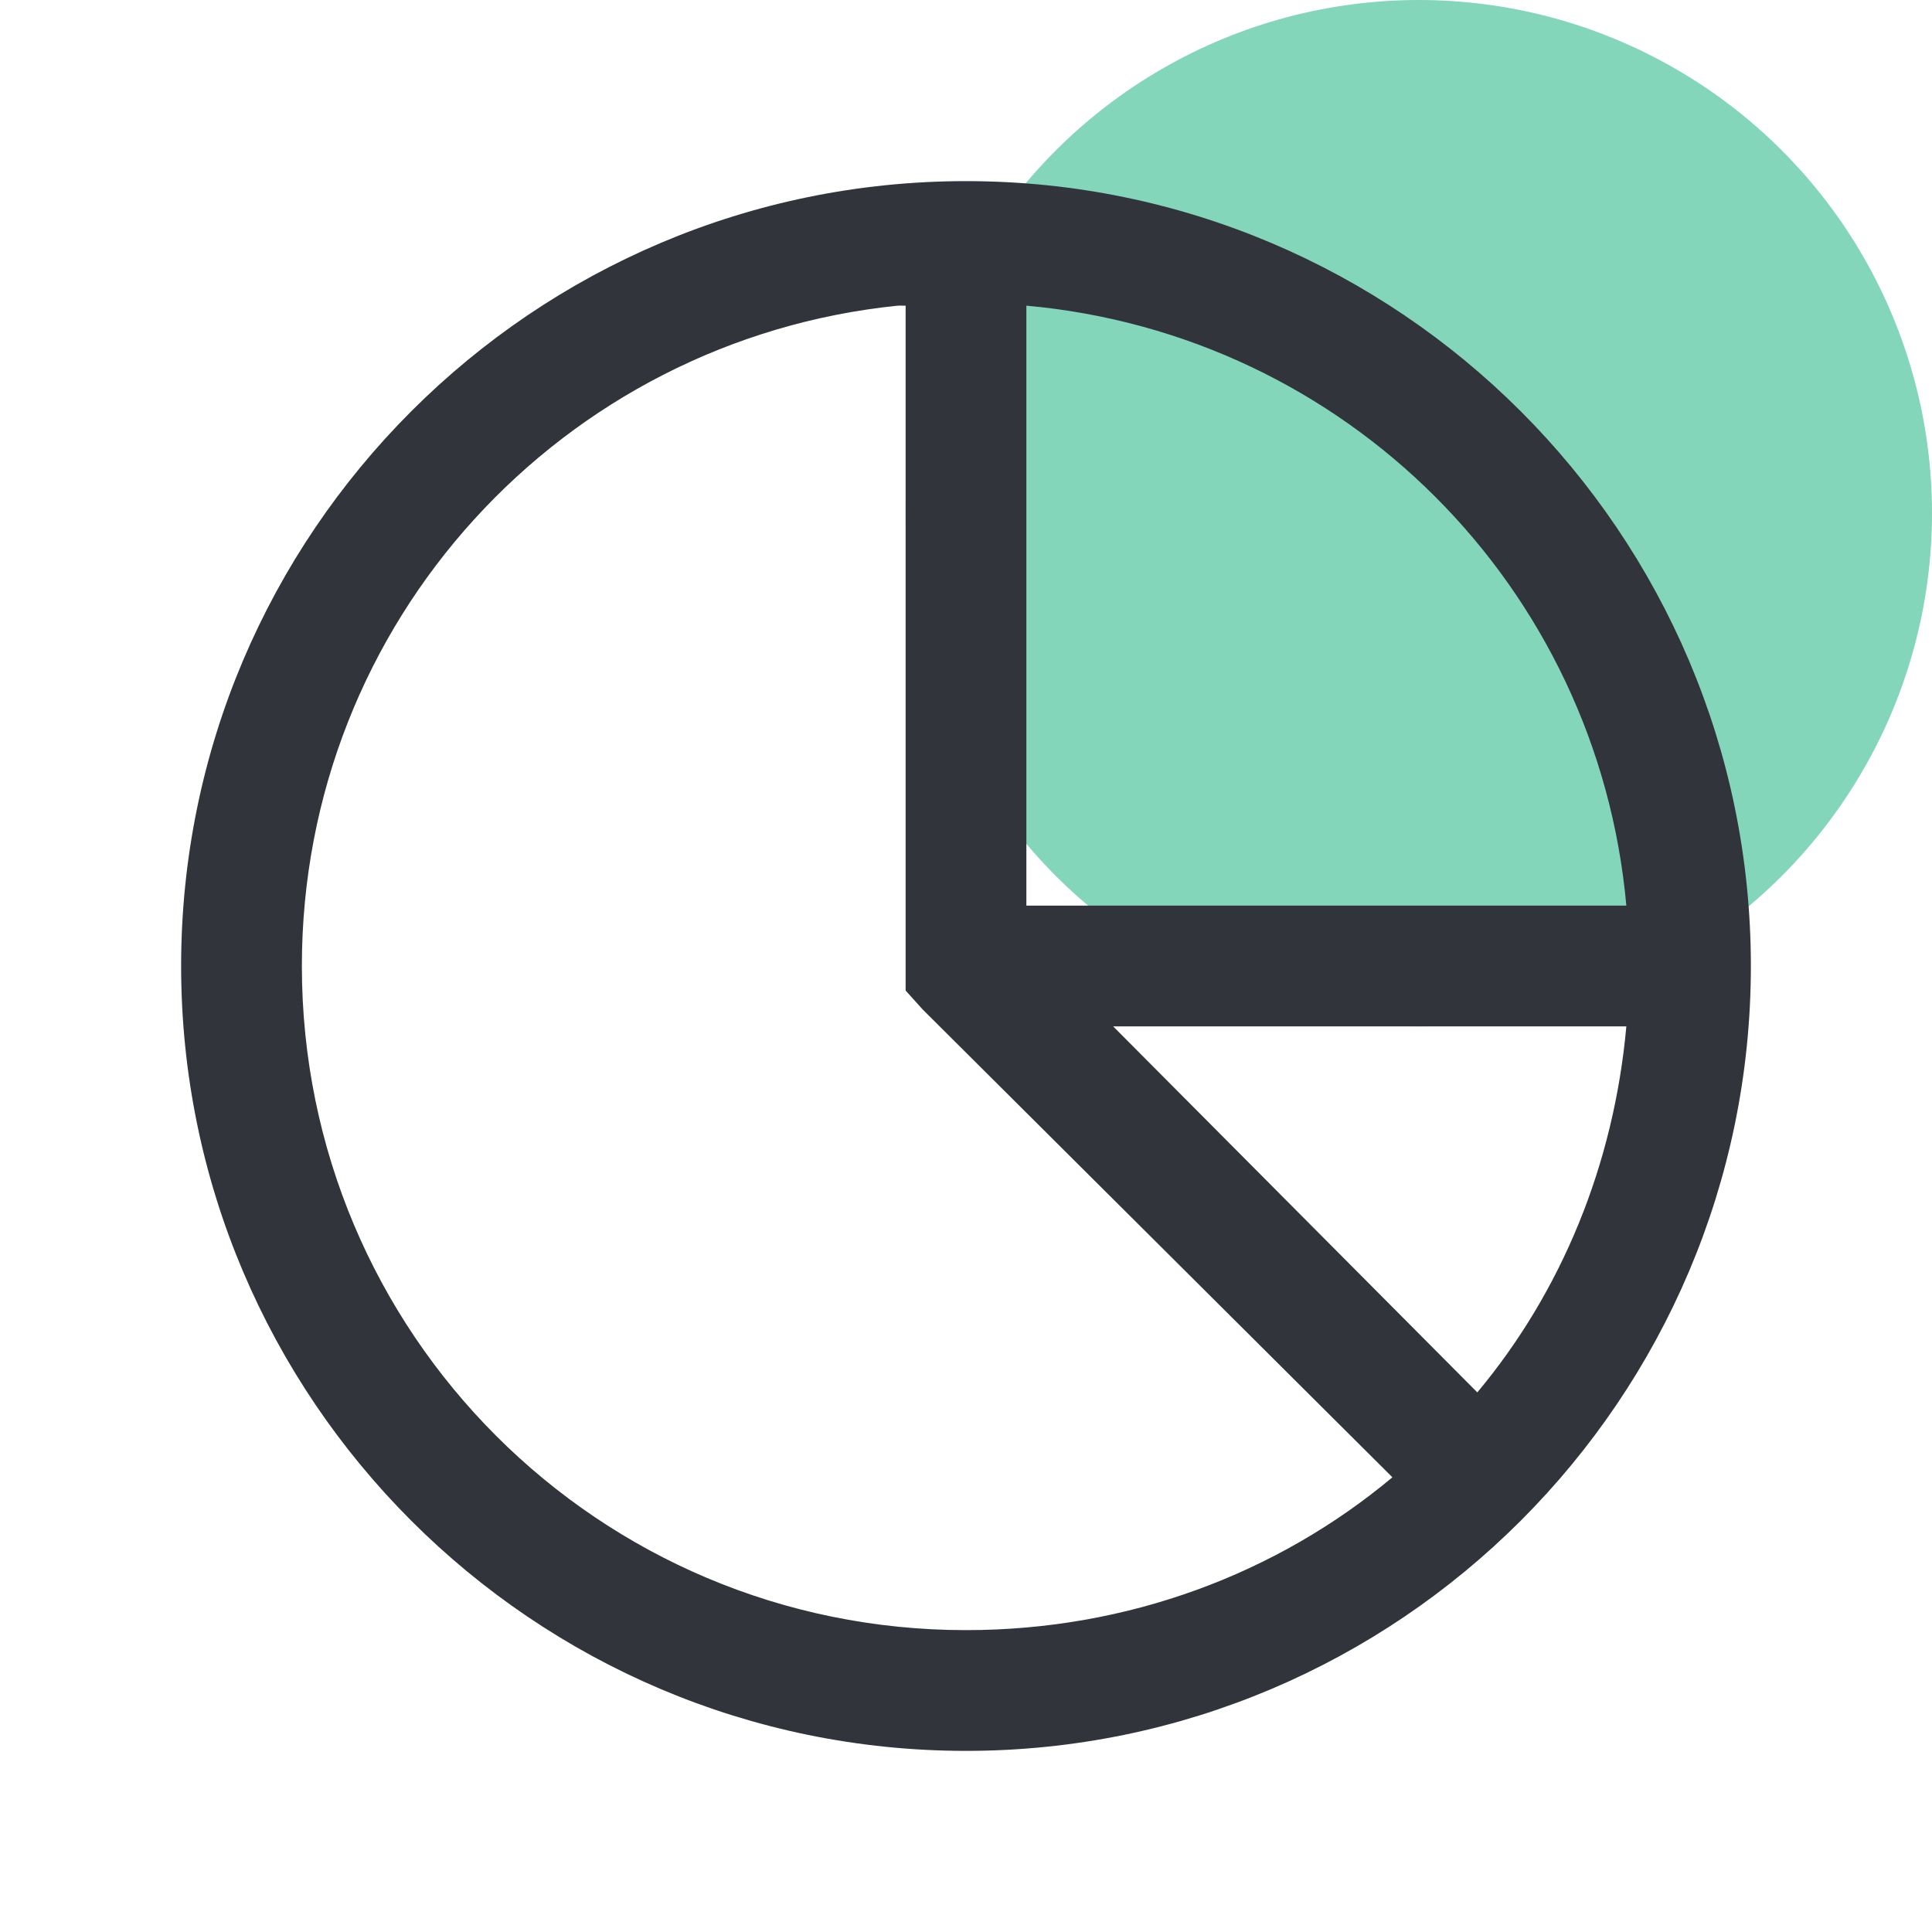
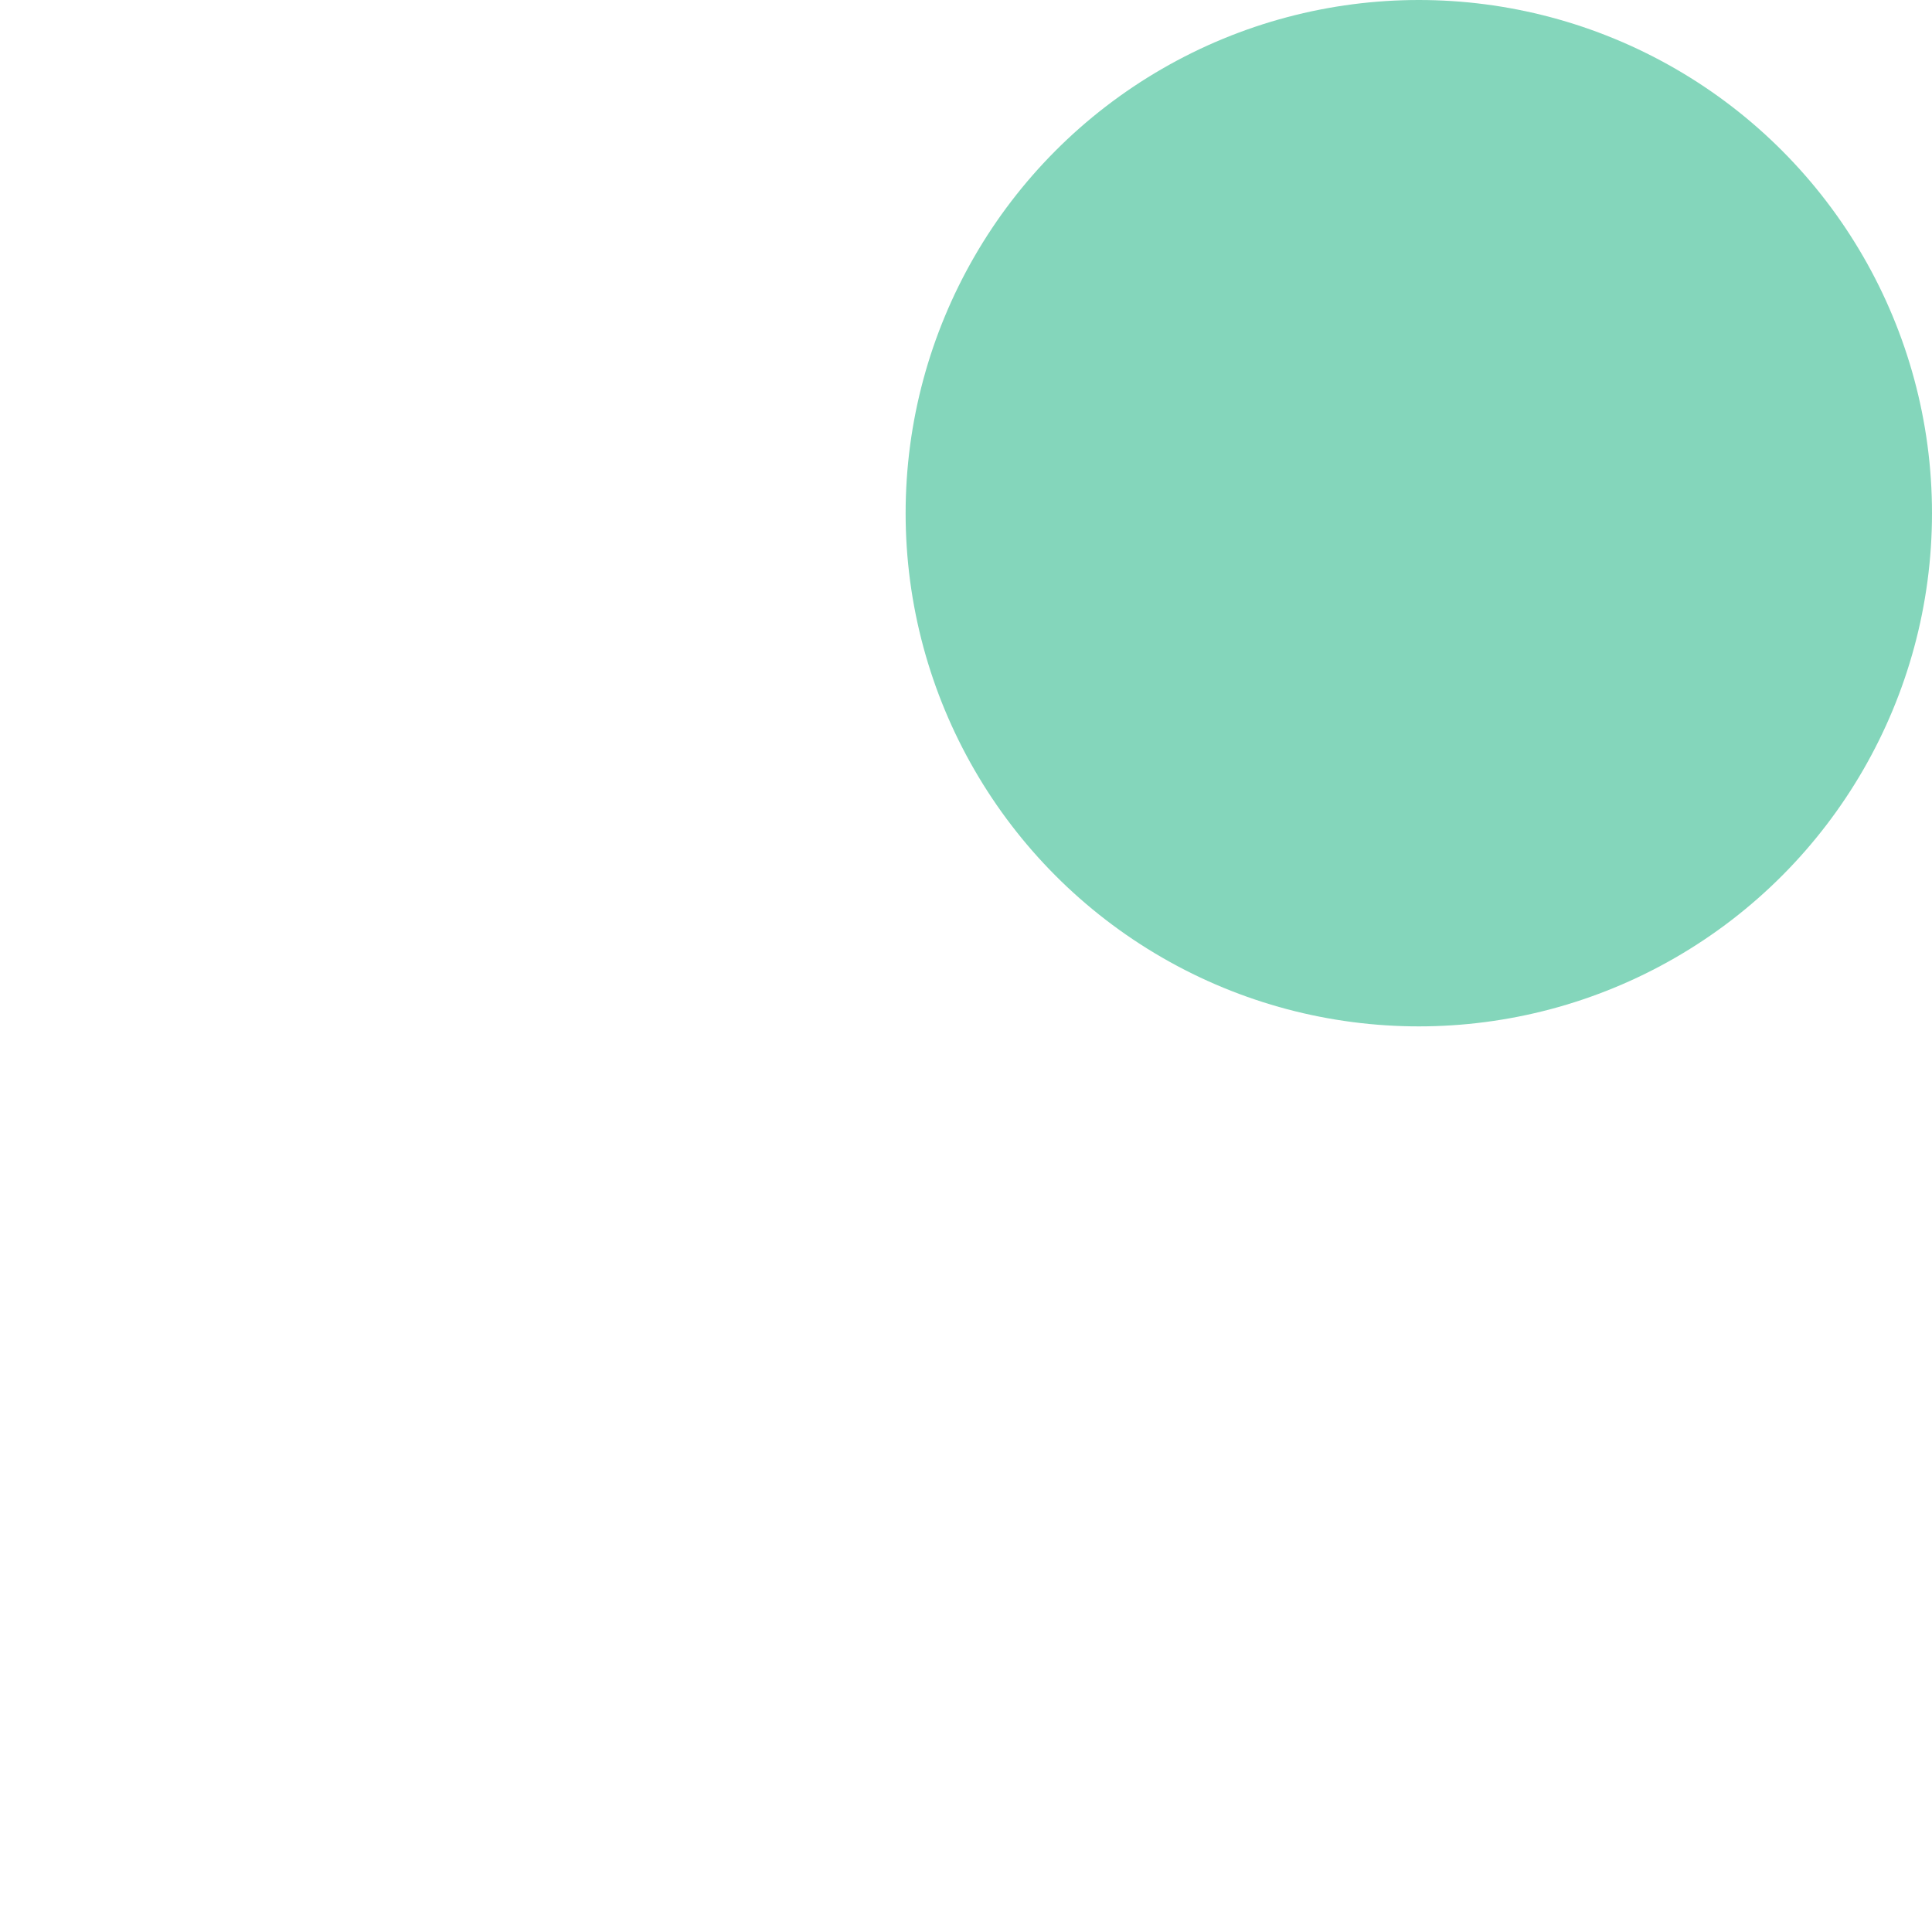
<svg xmlns="http://www.w3.org/2000/svg" width="48" height="48" viewBox="0 0 48 48" fill="none">
  <circle cx="35.25" cy="12.75" r="12.75" fill="#84D6BB" />
-   <path d="M22.267 7.096L22.267 7.096L22.262 7.096C13.678 7.966 7 15.18 7 24C7 33.405 14.595 41 24 41C28.149 41 31.966 39.552 34.914 37.087L35.335 36.735L34.947 36.349L23.284 24.733L23 24.418V7.594V7.046L22.459 7.095C22.456 7.095 22.448 7.095 22.43 7.094L22.425 7.094C22.396 7.093 22.335 7.09 22.267 7.096ZM25.545 7.096L25 7.047V7.594V22.5V23H25.5H40.406H40.953L40.904 22.455C40.168 14.287 33.713 7.832 25.545 7.096ZM27.656 25H26.453L27.302 25.853L36.349 34.946L36.735 35.335L37.087 34.914C39.246 32.332 40.585 29.082 40.904 25.545L40.953 25H40.406H27.656ZM5 24C5 13.524 13.524 5 24 5C34.476 5 43 13.524 43 24C43 34.476 34.476 43 24 43C13.524 43 5 34.476 5 24Z" fill="#31343A" stroke="#31343A" />
</svg>